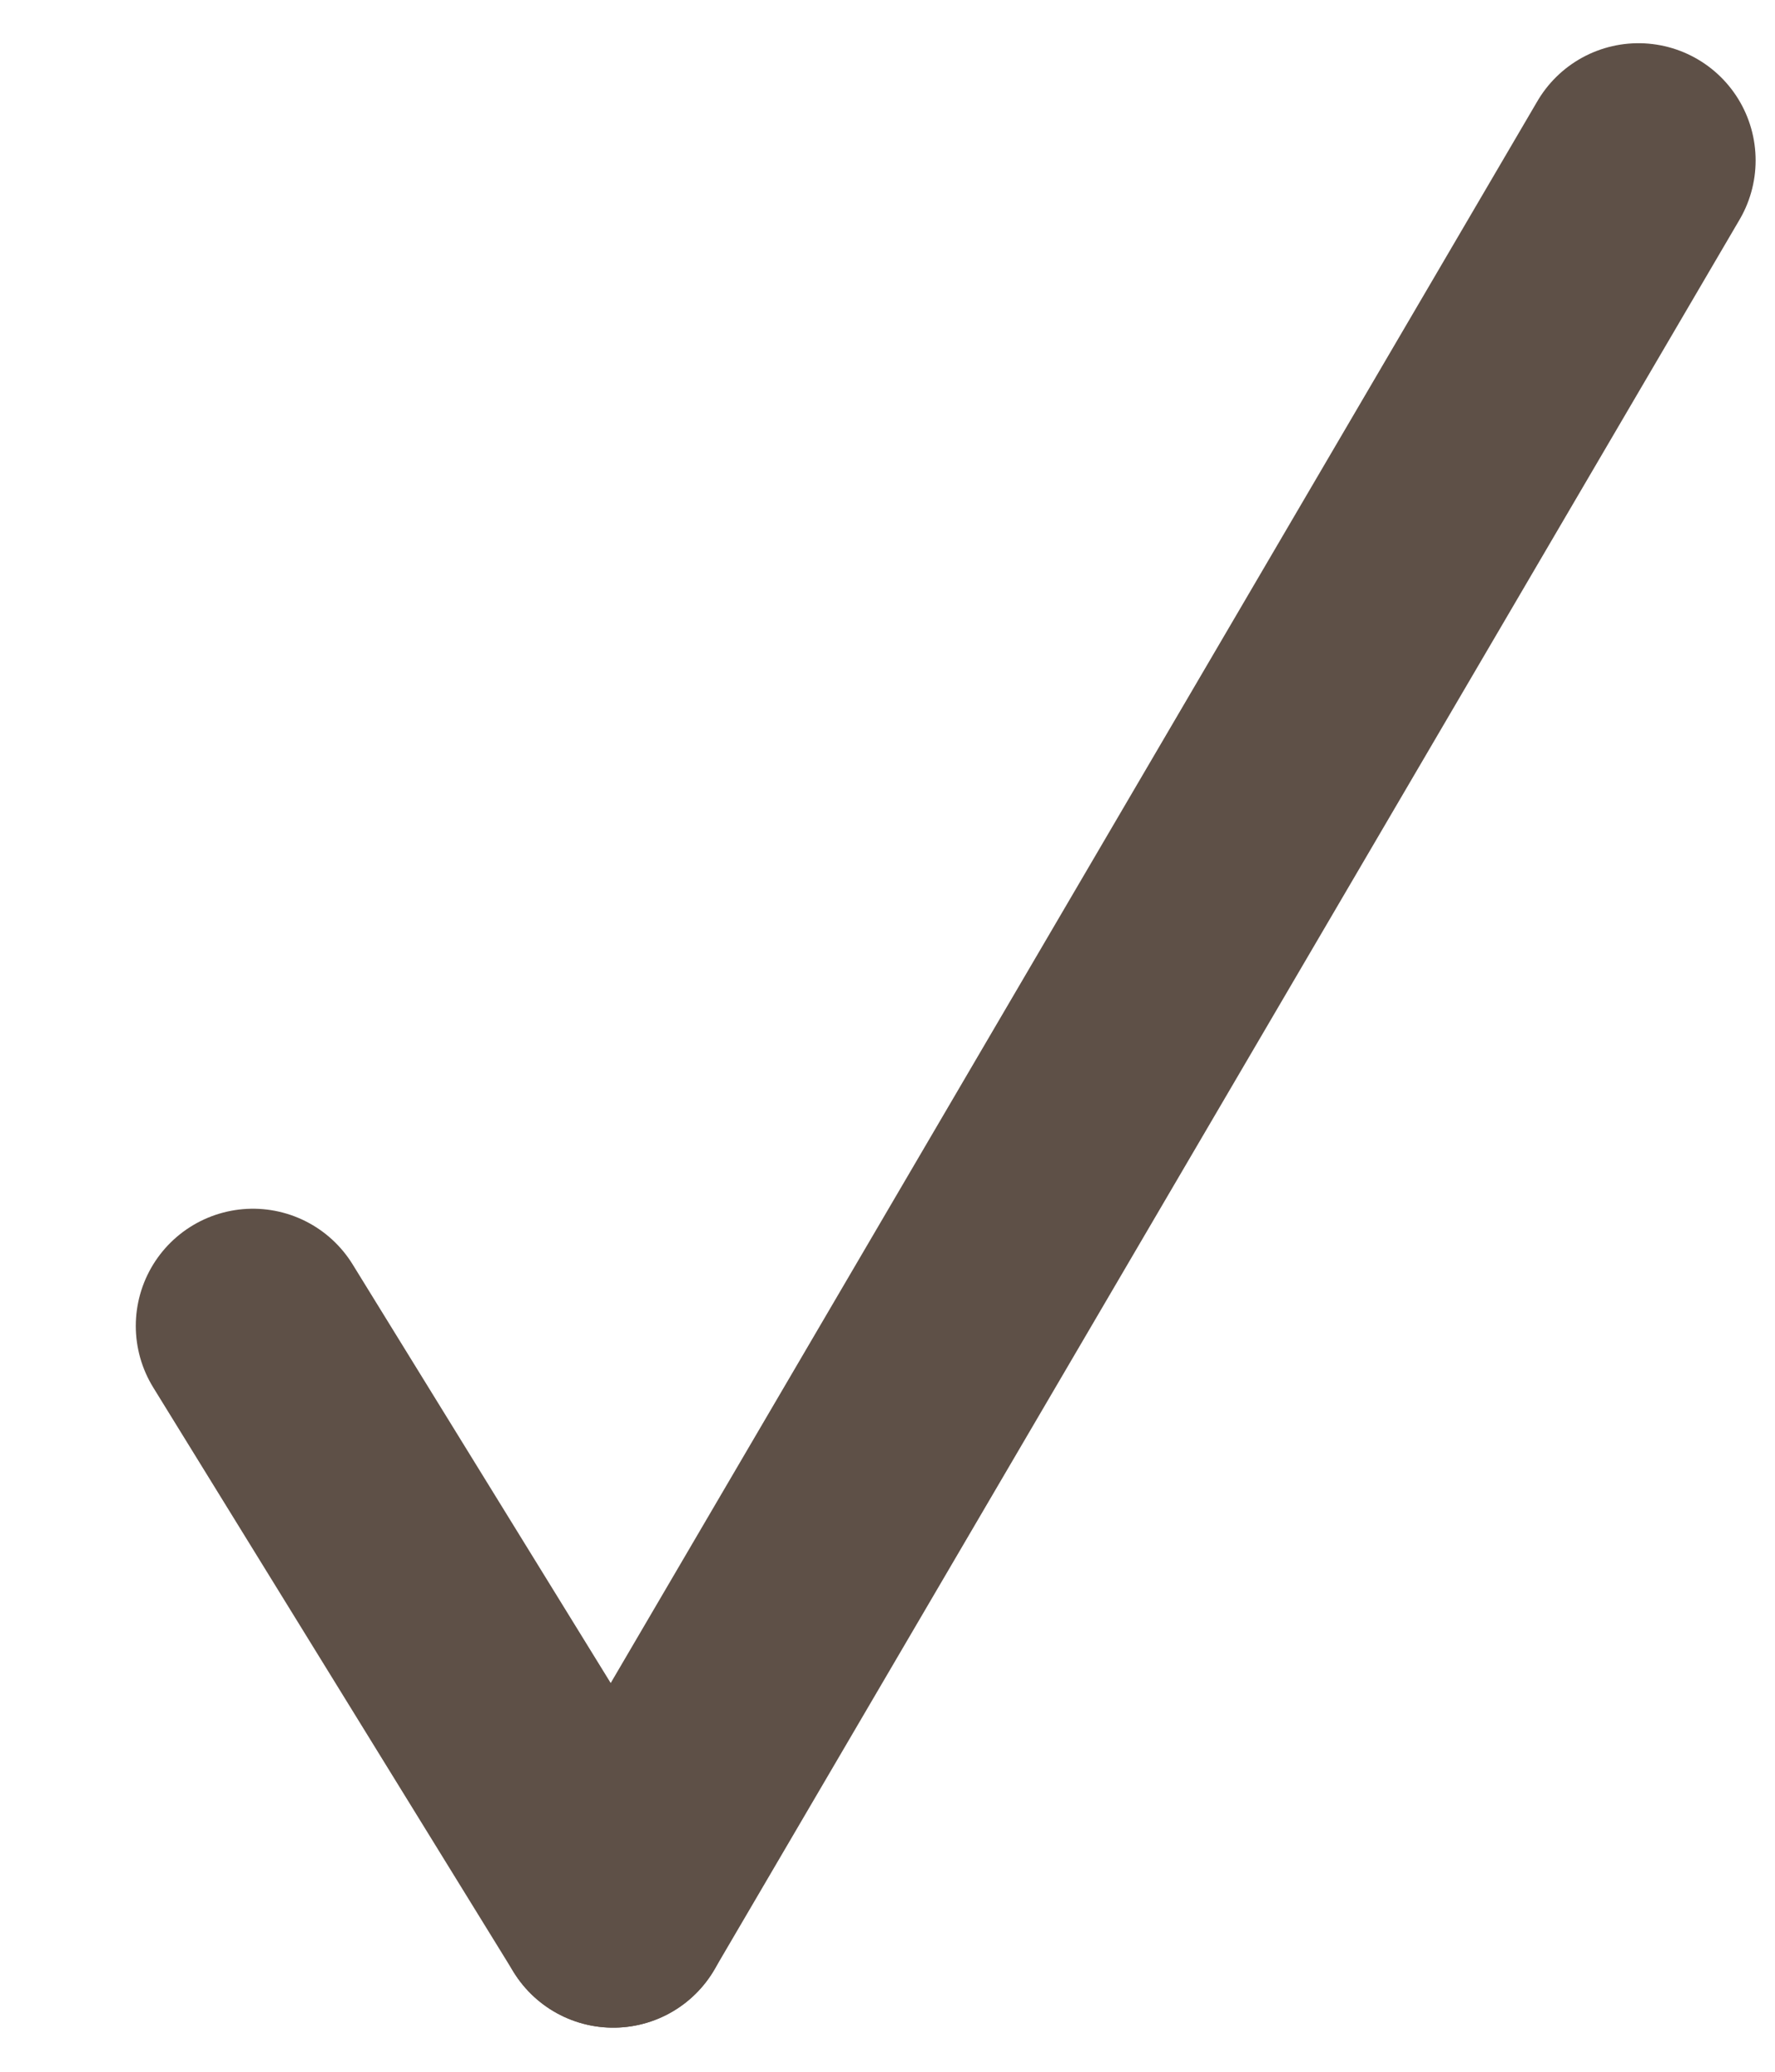
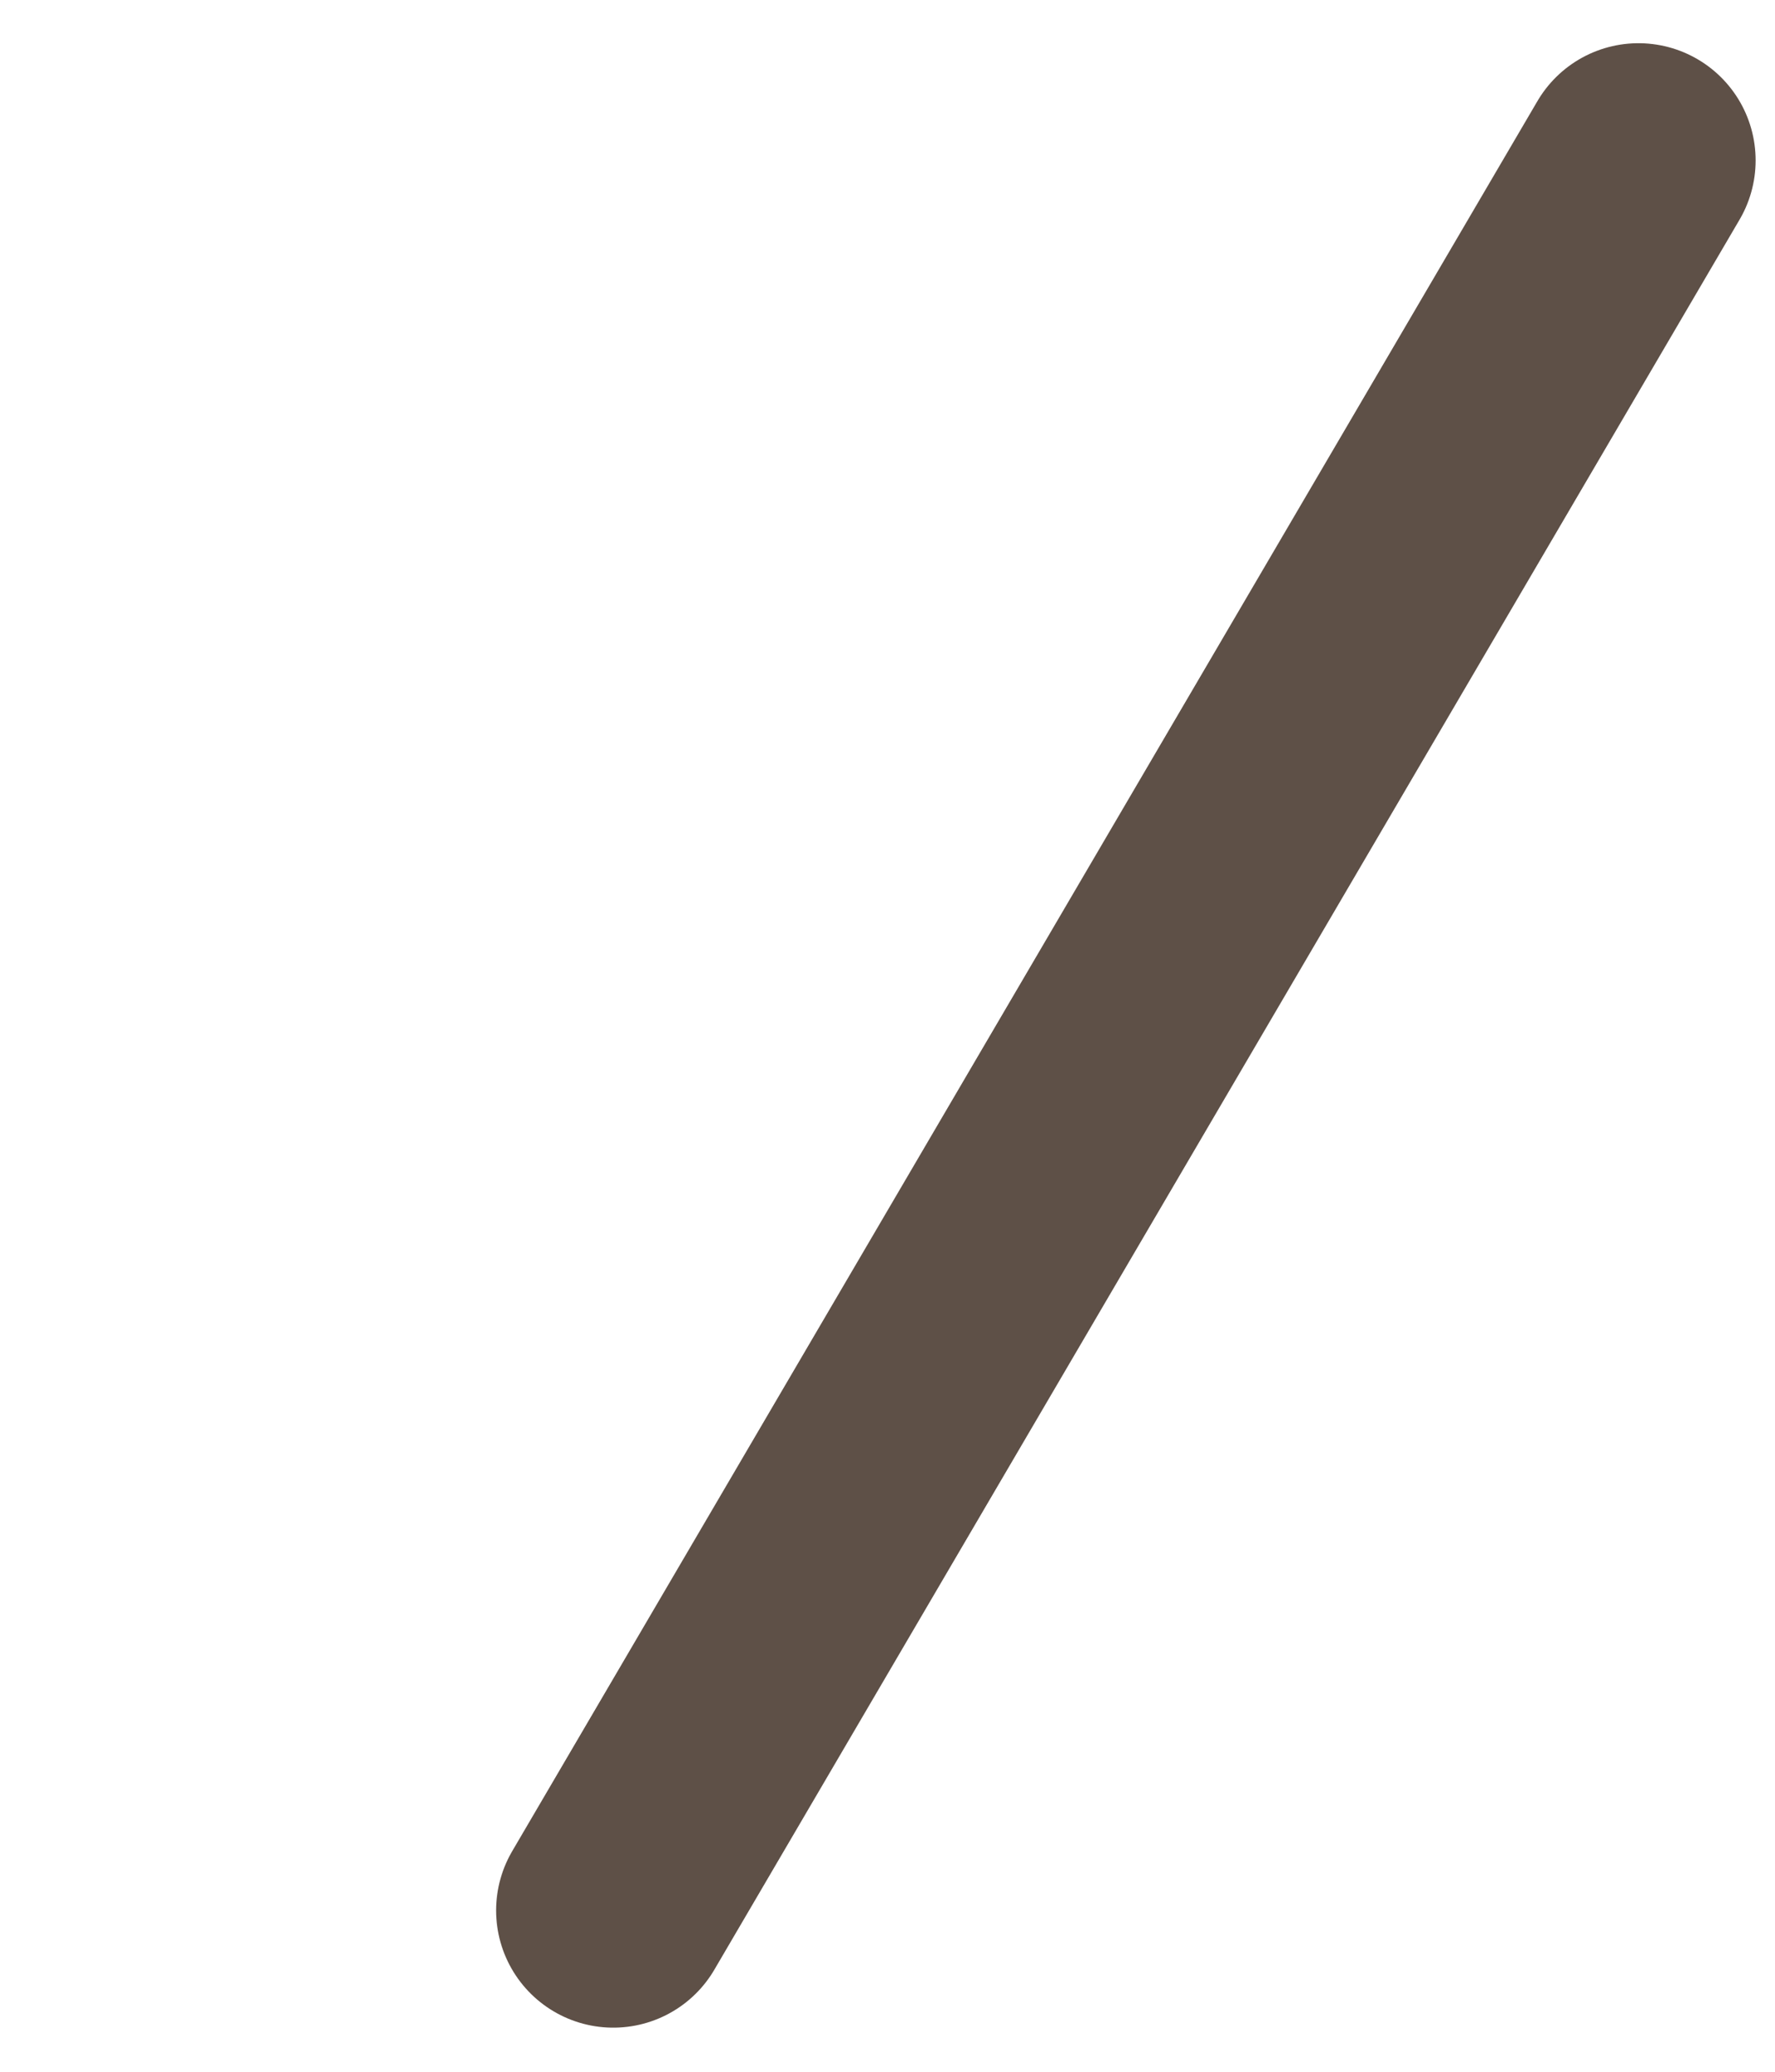
<svg xmlns="http://www.w3.org/2000/svg" fill="none" viewBox="0 0 12 14" height="14" width="12">
-   <path stroke-linecap="round" stroke-miterlimit="10" stroke-width="1.584" stroke="#5E5047" d="M1.71 8.96L4.146 12.91" />
  <path stroke-linecap="round" stroke-miterlimit="10" stroke-width="1.584" stroke="#5E5047" d="M4.146 12.91L11.077 1.084" />
</svg>